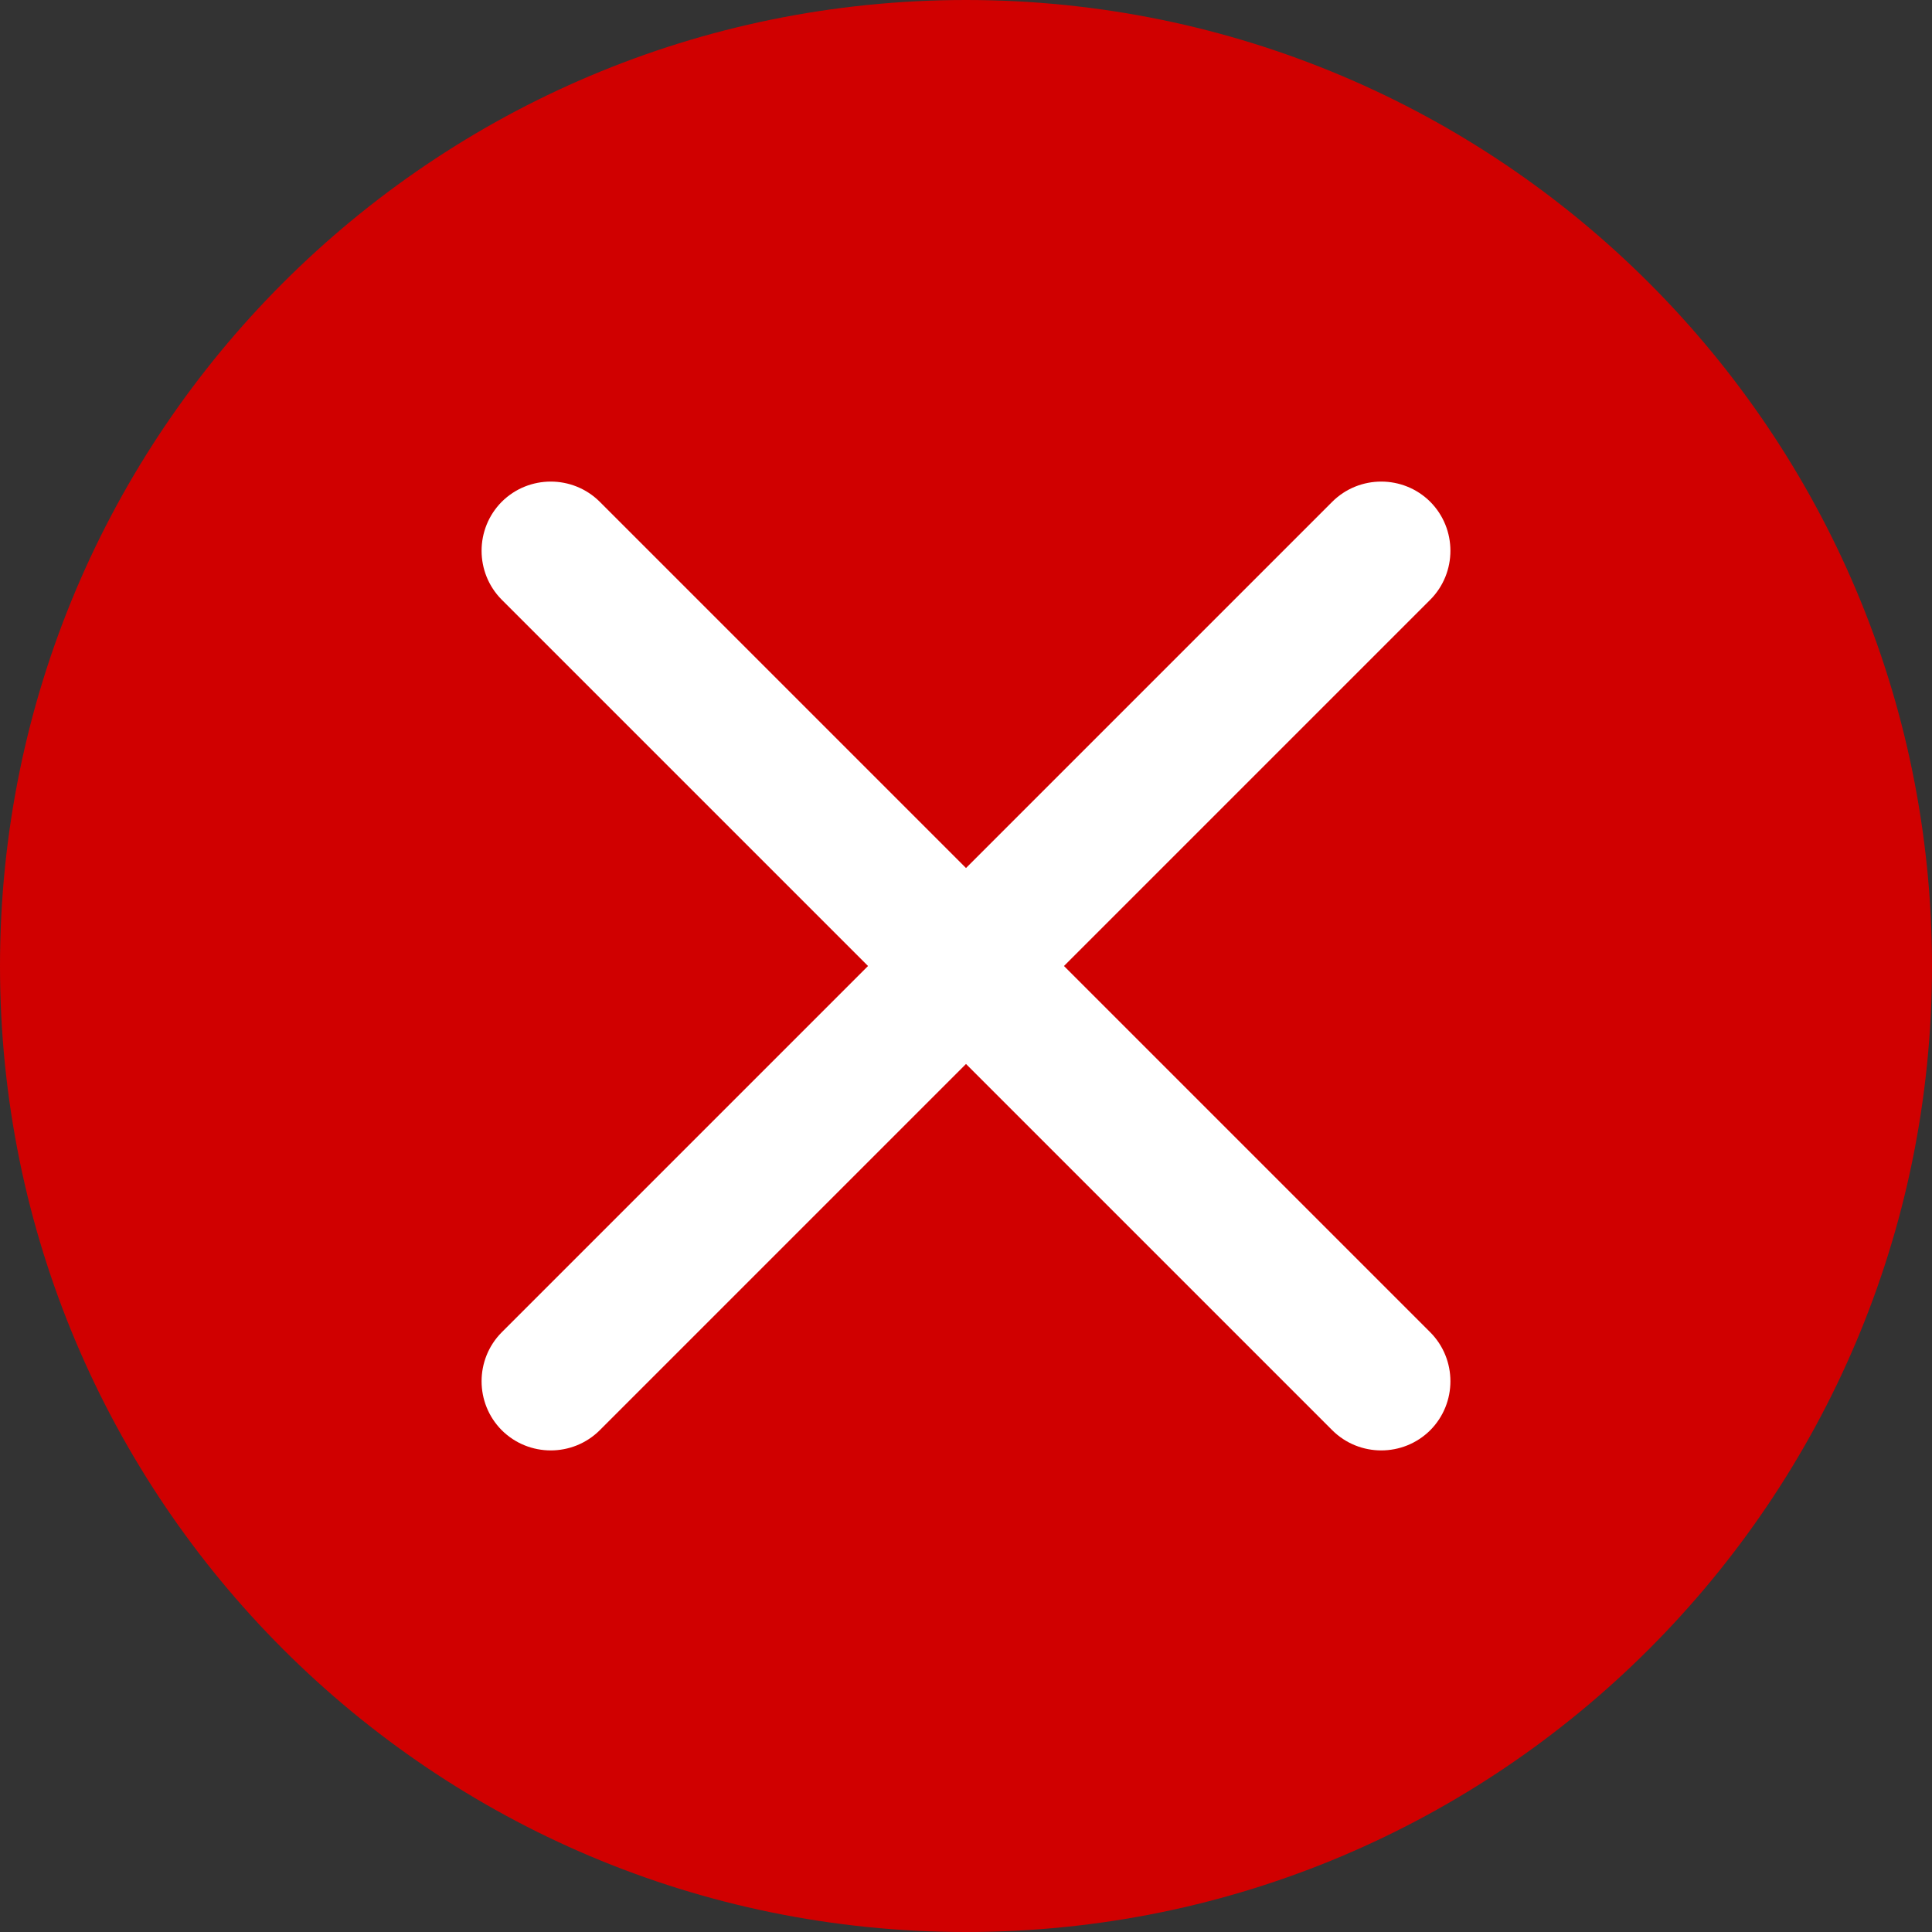
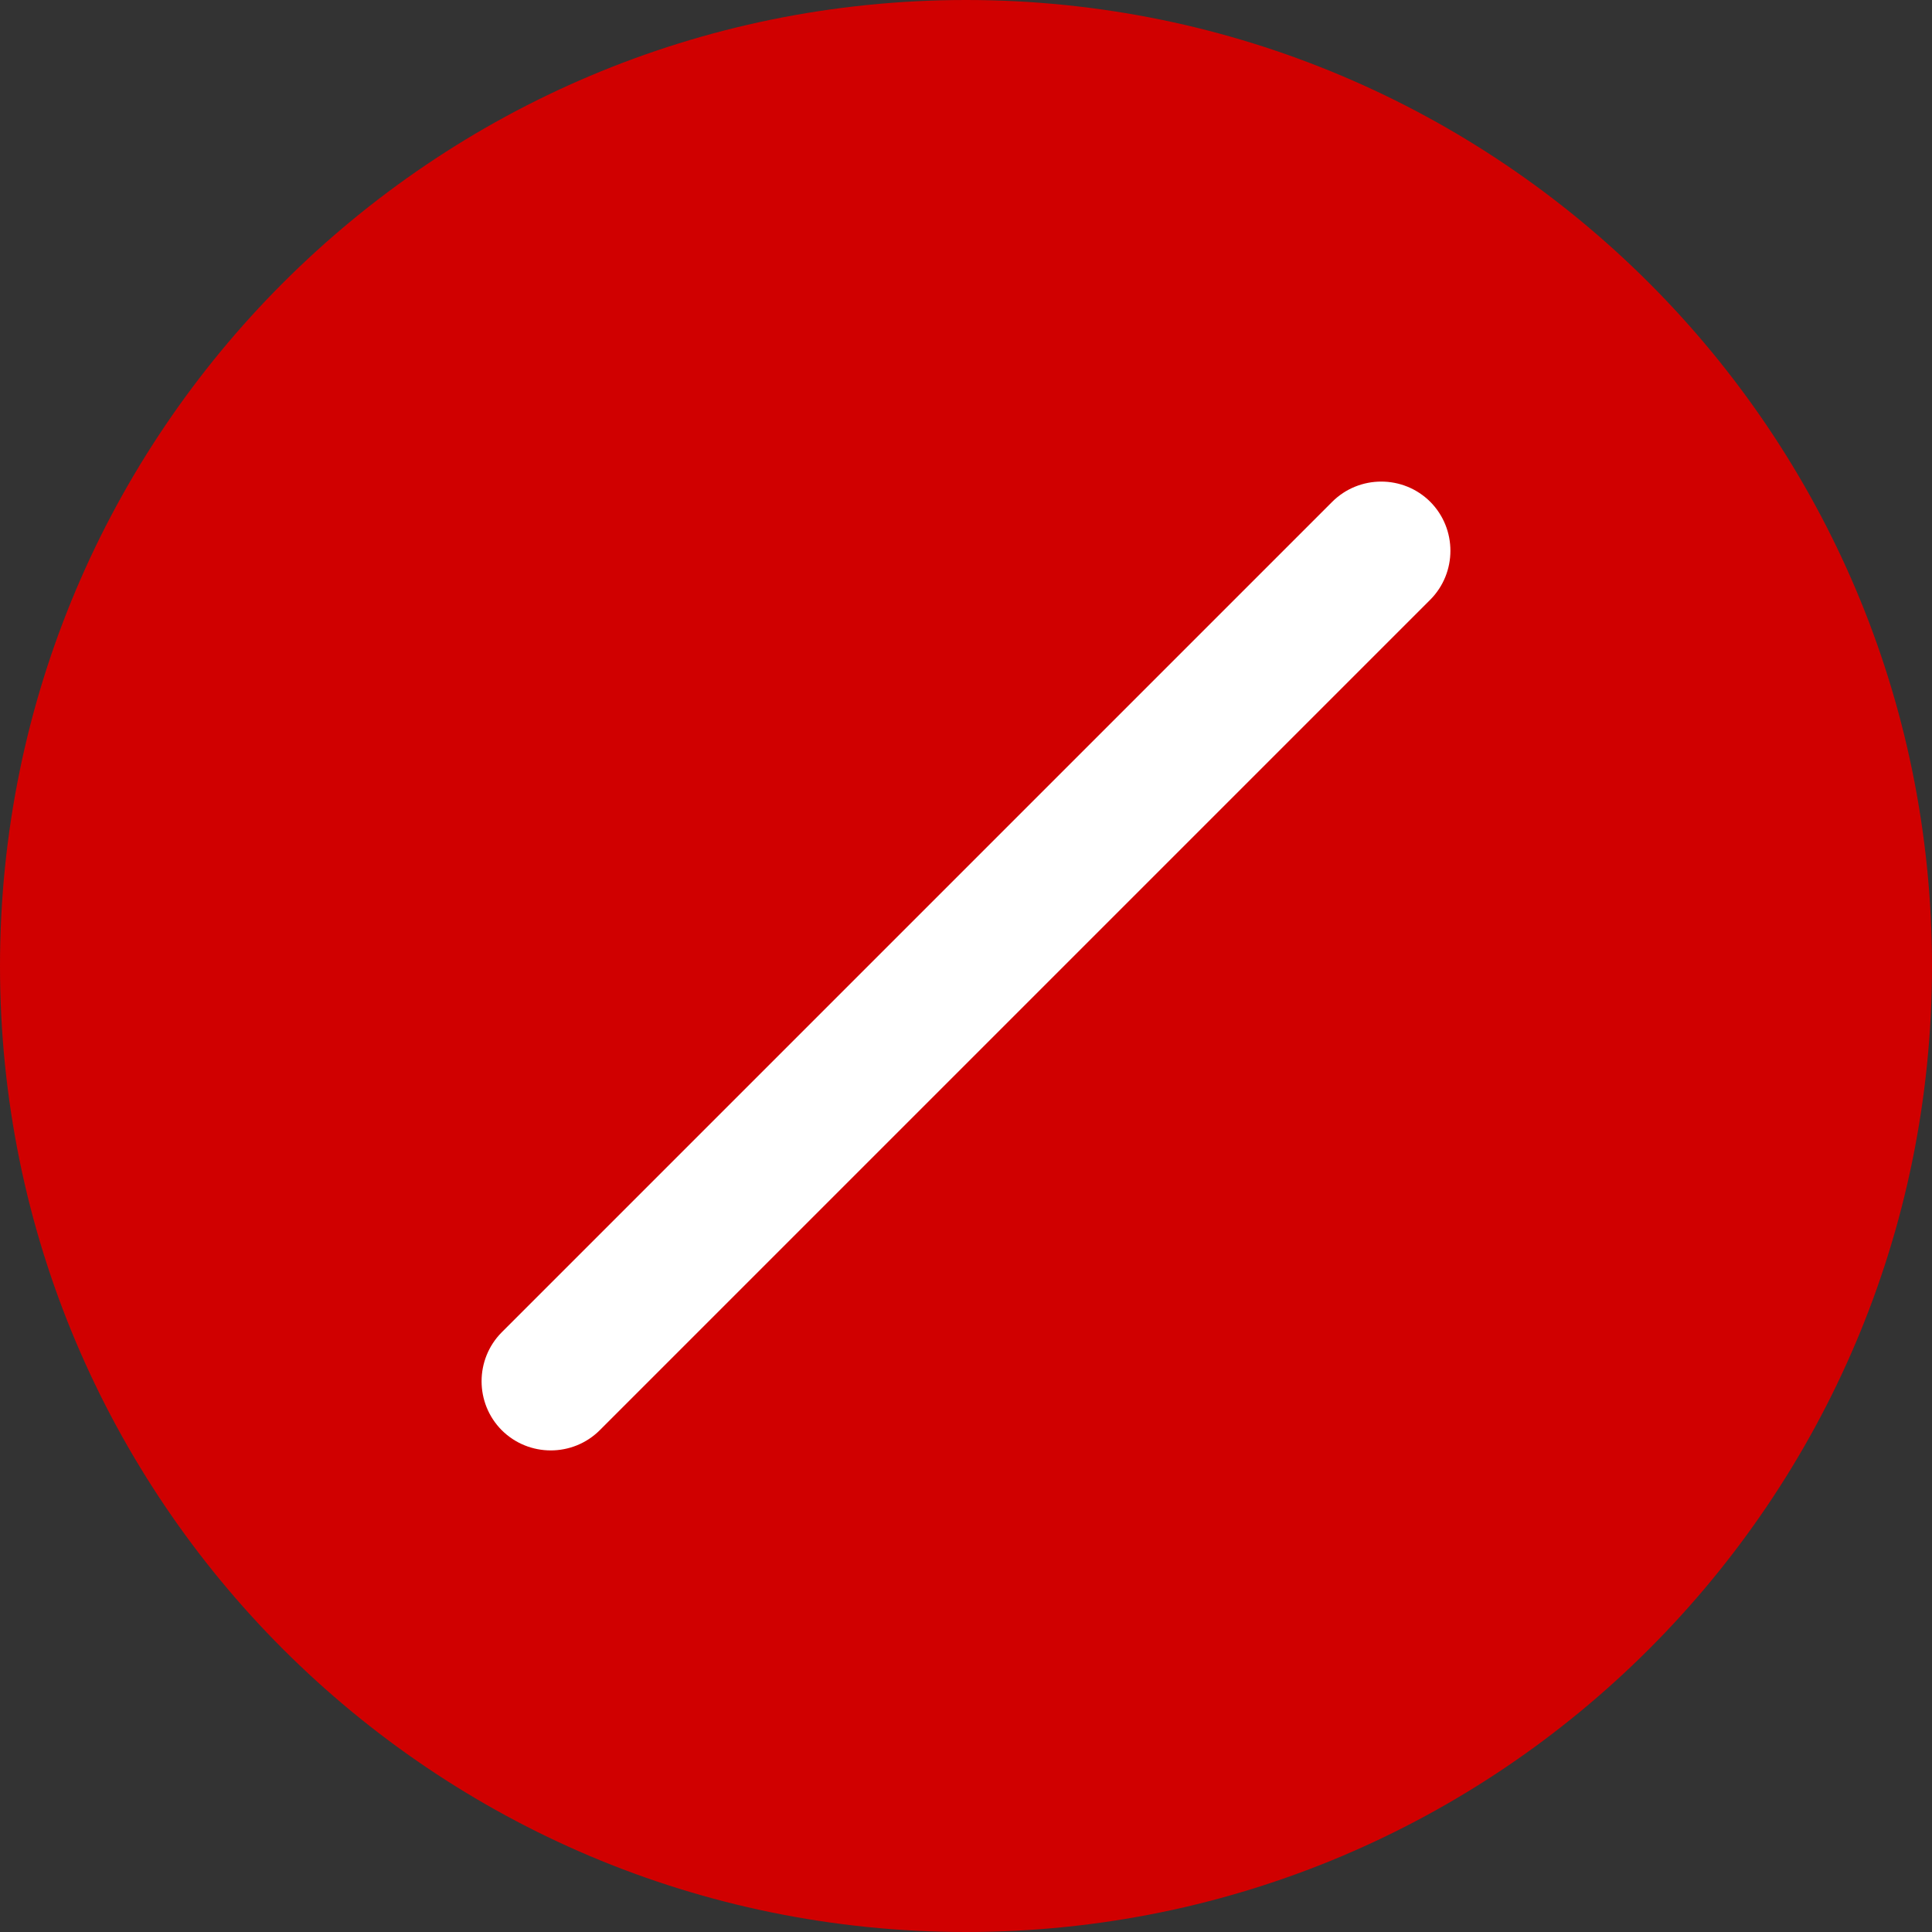
<svg xmlns="http://www.w3.org/2000/svg" width="14" height="14" viewBox="0 0 14 14" fill="none">
  <rect x="0" y="0" width="14" height="14" fill="#333333" stroke="none" />
  <path d="M14 7C14 10.866 10.866 14 7 14C3.134 14 0 10.866 0 7C0 3.134 3.134 0 7 0C10.866 0 14 3.134 14 7Z" fill="#D00000" />
-   <path fill-rule="evenodd" clip-rule="evenodd" d="M3.636 3.636C3.832 3.441 4.15 3.441 4.346 3.636L10.364 9.654C10.559 9.85 10.559 10.168 10.364 10.364C10.168 10.559 9.85 10.559 9.654 10.364L3.636 4.346C3.441 4.15 3.441 3.832 3.636 3.636Z" fill="white" />
  <path fill-rule="evenodd" clip-rule="evenodd" d="M10.364 3.636C10.168 3.441 9.85 3.441 9.654 3.636L3.636 9.654C3.441 9.85 3.441 10.168 3.636 10.364C3.832 10.559 4.15 10.559 4.346 10.364L10.364 4.346C10.559 4.15 10.559 3.832 10.364 3.636Z" fill="white" />
</svg>